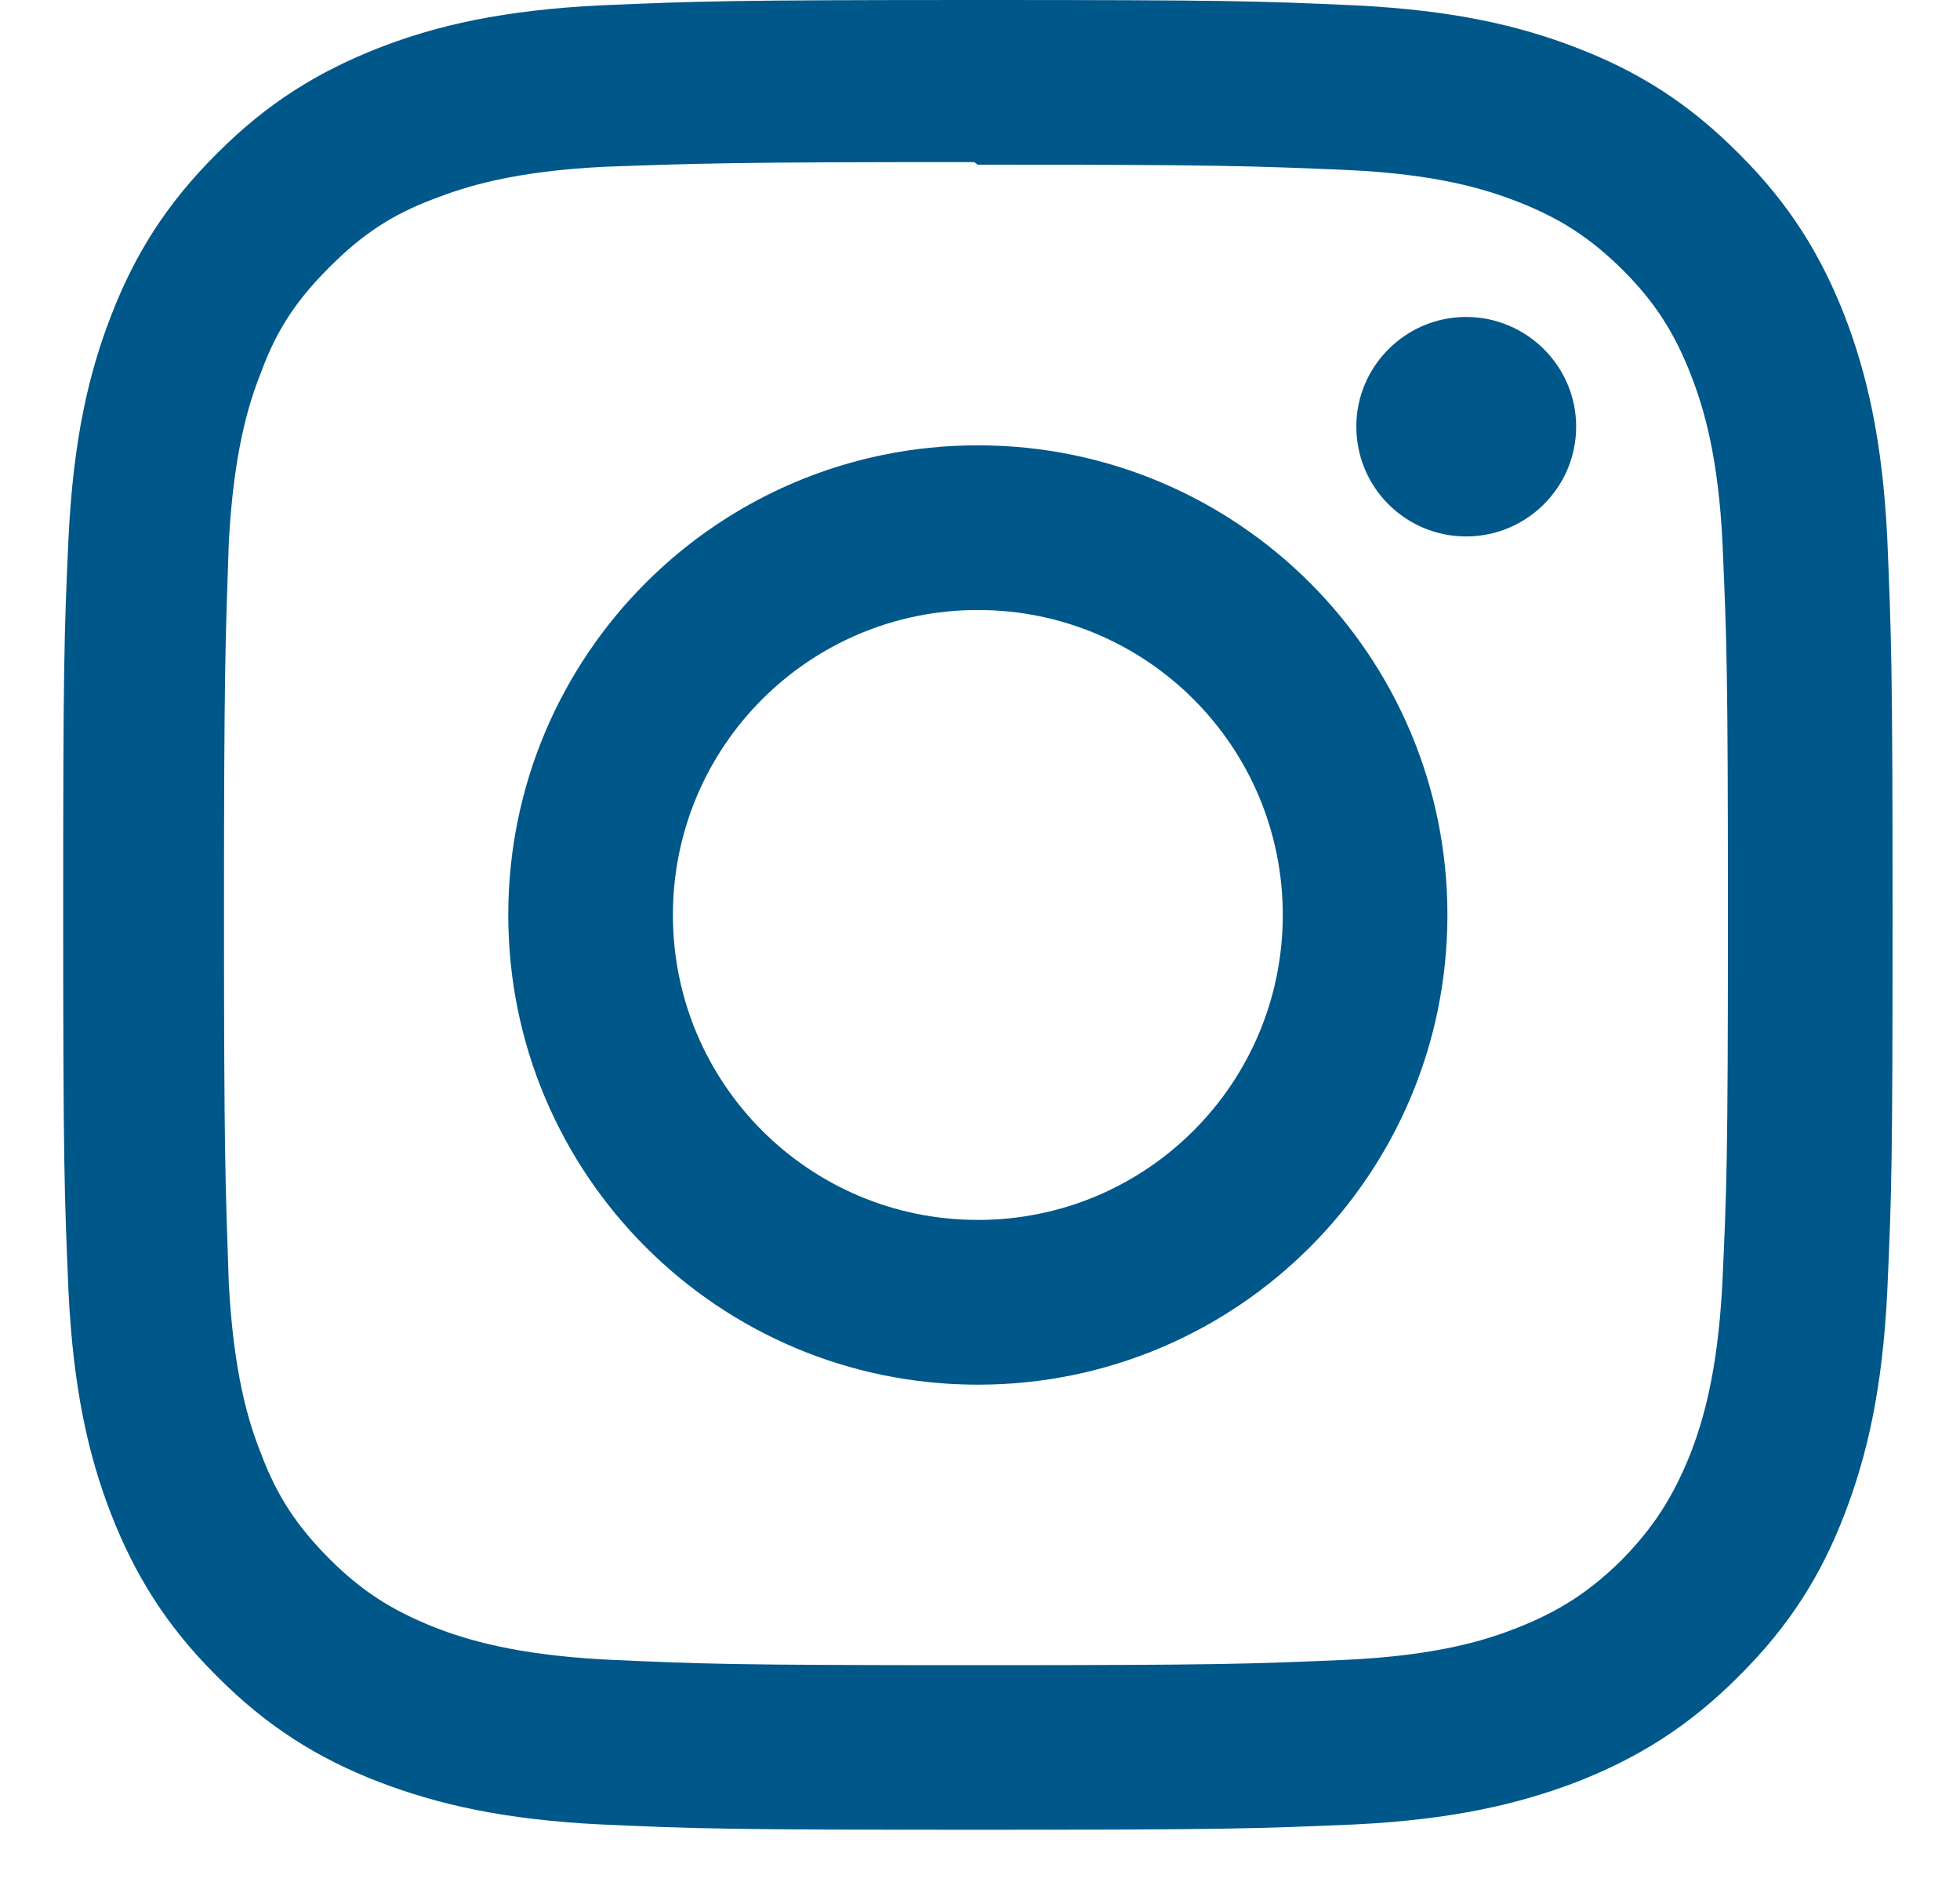
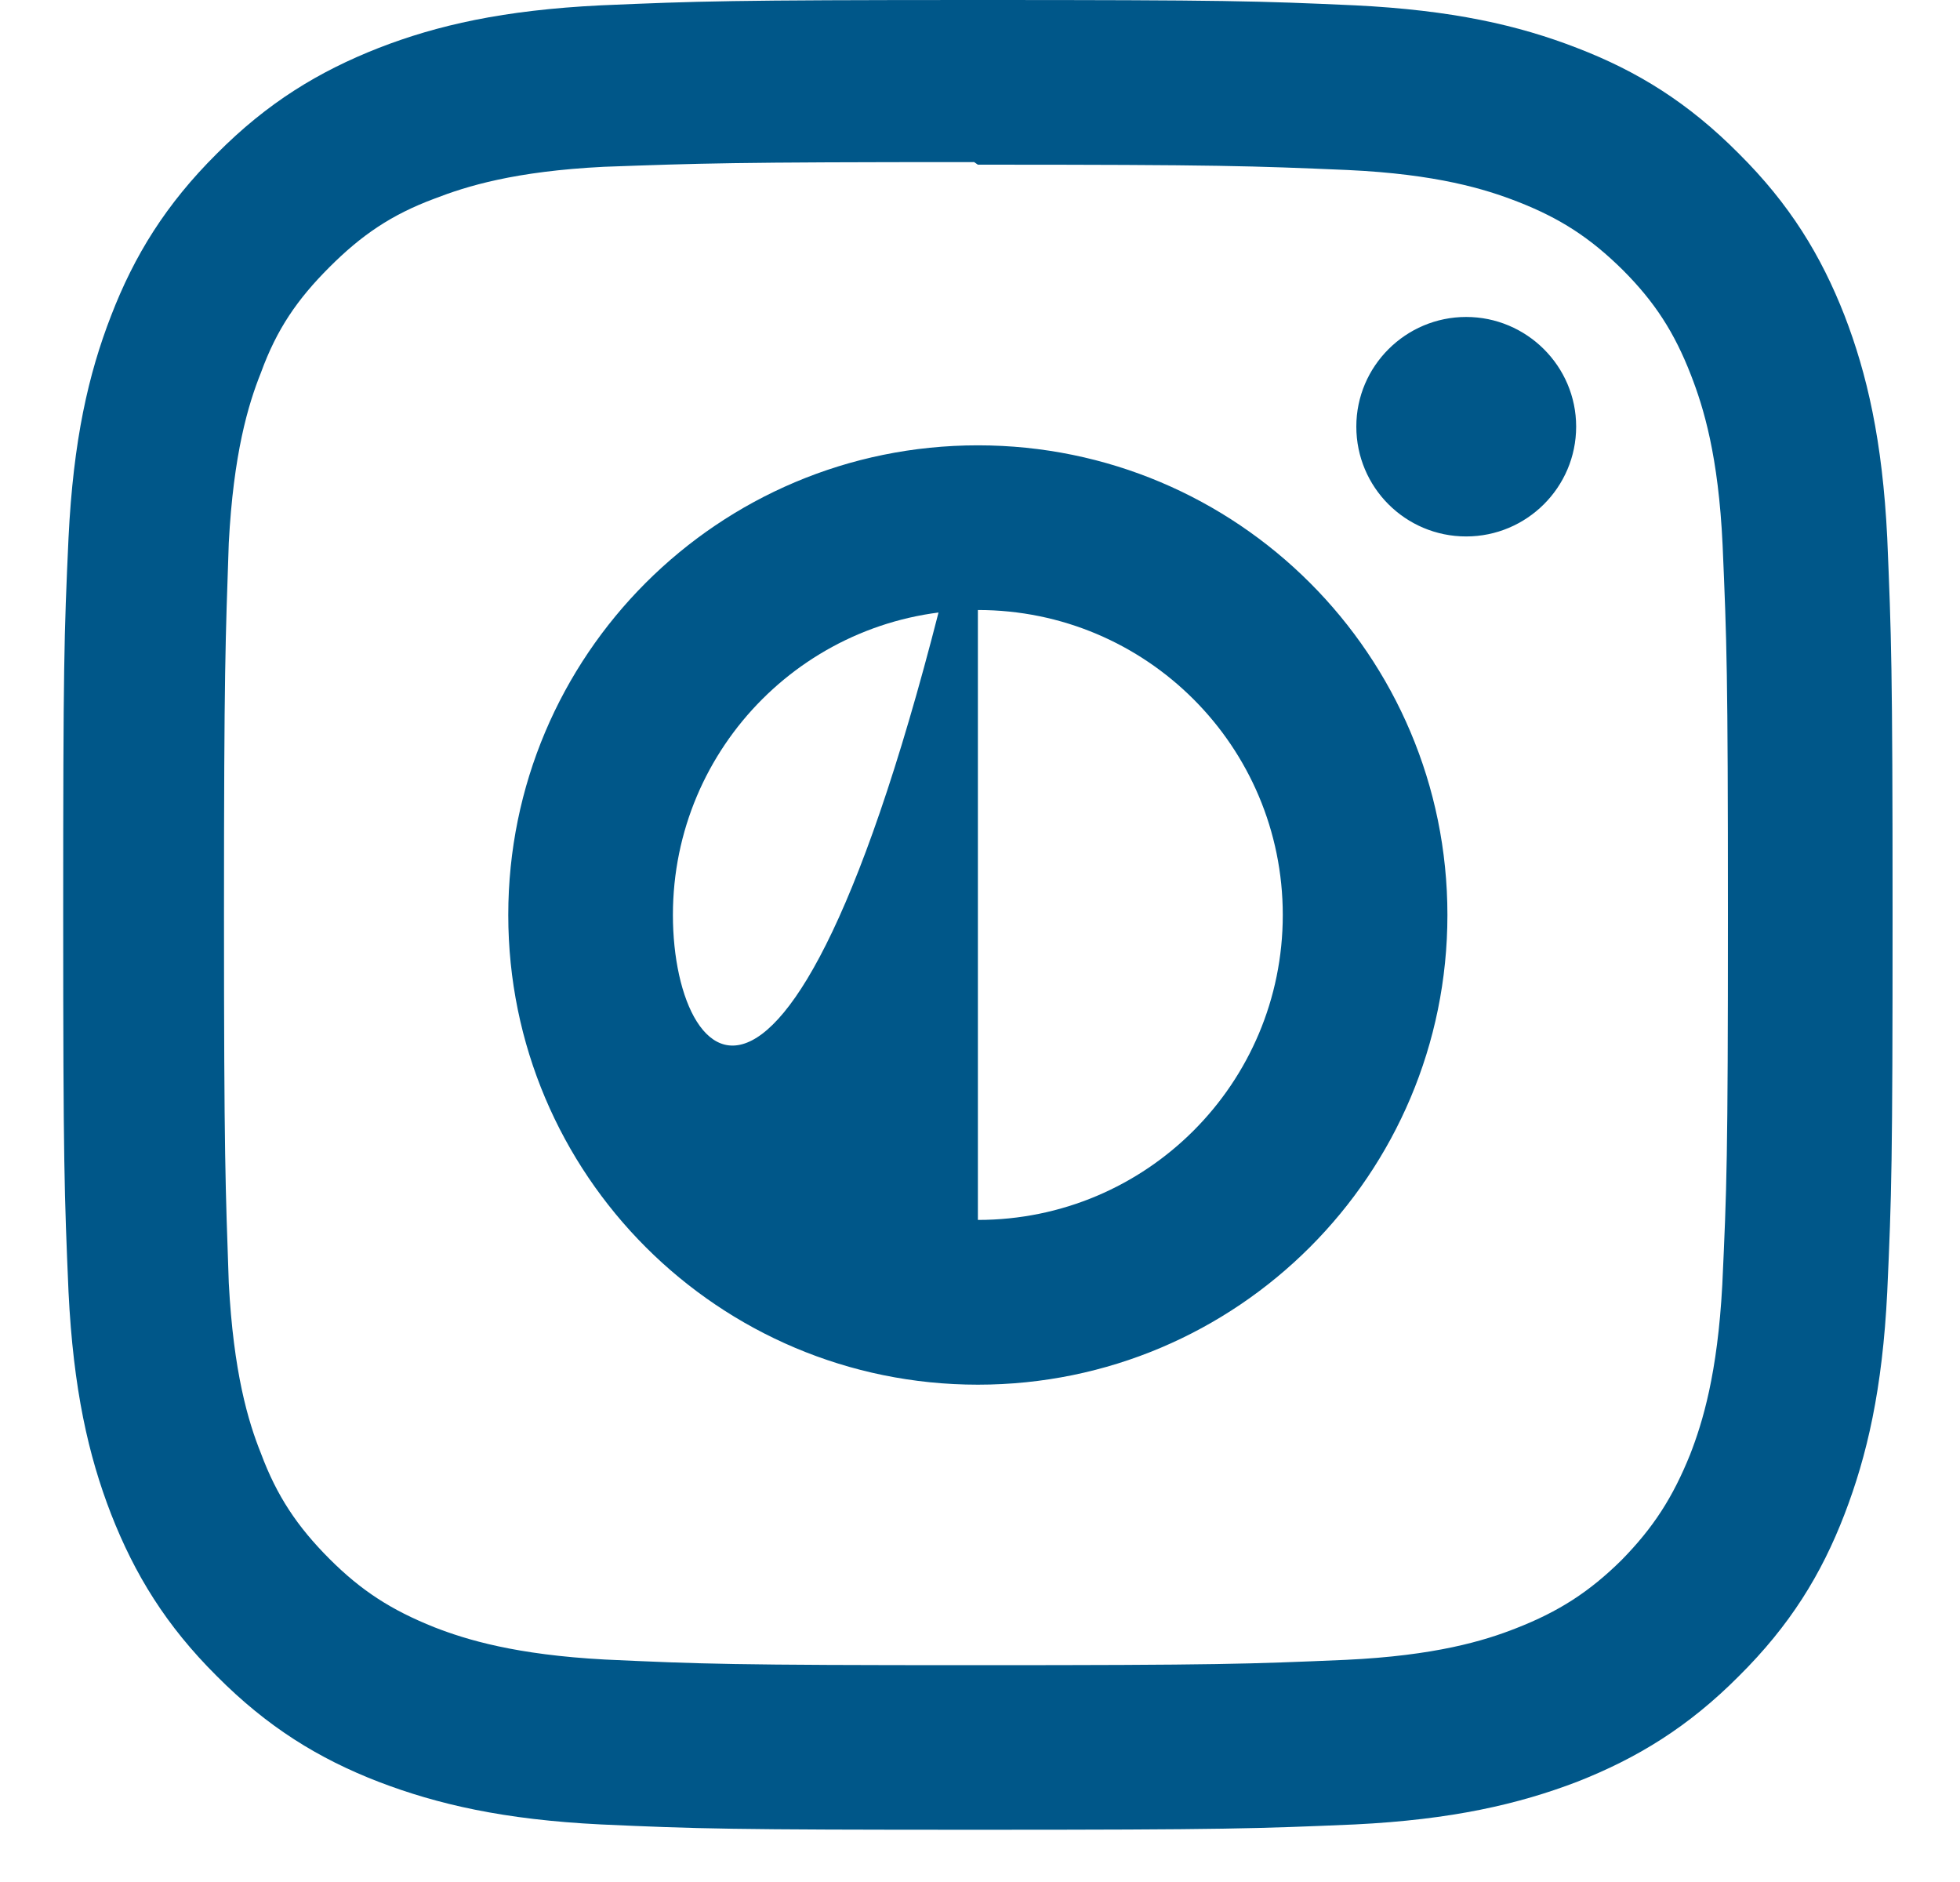
<svg xmlns="http://www.w3.org/2000/svg" width="25" height="24" viewBox="0 0 25 24" fill="none">
  <g id="icon_instagram">
-     <path id="Vector" d="M12.473 0C9.301 0 8.906 0.015 7.665 0.068C6.418 0.129 5.575 0.322 4.831 0.611C4.064 0.912 3.411 1.31 2.765 1.96C2.116 2.605 1.713 3.258 1.417 4.026C1.128 4.769 0.935 5.612 0.874 6.859C0.817 8.101 0.806 8.495 0.806 11.667C0.806 14.838 0.821 15.234 0.874 16.475C0.935 17.718 1.128 18.564 1.417 19.308C1.717 20.075 2.116 20.729 2.765 21.374C3.411 22.024 4.064 22.427 4.831 22.723C5.575 23.008 6.422 23.205 7.665 23.266C8.907 23.322 9.301 23.334 12.473 23.334C15.644 23.334 16.04 23.319 17.281 23.266C18.523 23.205 19.37 23.007 20.114 22.723C20.881 22.422 21.535 22.023 22.18 21.374C22.83 20.729 23.232 20.079 23.528 19.308C23.814 18.564 24.011 17.718 24.072 16.475C24.128 15.233 24.14 14.838 24.14 11.667C24.14 8.495 24.124 8.1 24.072 6.859C24.011 5.616 23.813 4.765 23.528 4.026C23.228 3.258 22.829 2.605 22.18 1.96C21.535 1.31 20.885 0.907 20.114 0.611C19.37 0.322 18.523 0.129 17.281 0.068C16.039 0.012 15.644 0 12.473 0ZM12.473 2.1C15.587 2.1 15.959 2.116 17.19 2.168C18.326 2.221 18.944 2.411 19.355 2.571C19.902 2.784 20.285 3.034 20.7 3.444C21.106 3.851 21.357 4.238 21.569 4.785C21.729 5.196 21.919 5.814 21.972 6.95C22.025 8.181 22.04 8.554 22.04 11.668C22.04 14.782 22.025 15.154 21.968 16.385C21.907 17.521 21.717 18.139 21.557 18.55C21.336 19.097 21.09 19.48 20.683 19.895C20.272 20.301 19.881 20.552 19.338 20.764C18.933 20.924 18.305 21.114 17.166 21.167C15.928 21.22 15.563 21.235 12.441 21.235C9.318 21.235 8.954 21.22 7.715 21.163C6.579 21.102 5.953 20.912 5.542 20.752C4.988 20.531 4.608 20.285 4.201 19.878C3.791 19.467 3.53 19.076 3.328 18.533C3.165 18.128 2.978 17.5 2.918 16.36C2.876 15.137 2.857 14.758 2.857 11.65C2.857 8.543 2.876 8.163 2.918 6.925C2.978 5.785 3.165 5.16 3.328 4.753C3.53 4.198 3.791 3.818 4.201 3.408C4.607 3.002 4.988 2.739 5.542 2.533C5.953 2.374 6.564 2.184 7.704 2.127C8.942 2.083 9.306 2.067 12.425 2.067L12.473 2.1ZM12.473 5.679C9.161 5.679 6.483 8.36 6.483 11.668C6.483 14.98 9.165 17.658 12.473 17.658C15.784 17.658 18.462 14.976 18.462 11.668C18.462 8.357 15.781 5.679 12.473 5.679ZM12.473 15.557C10.323 15.557 8.583 13.818 8.583 11.668C8.583 9.518 10.323 7.779 12.473 7.779C14.623 7.779 16.362 9.518 16.362 11.668C16.362 13.818 14.623 15.557 12.473 15.557ZM20.104 5.44C20.104 6.215 19.473 6.841 18.701 6.841C17.926 6.841 17.3 6.214 17.3 5.44C17.3 4.669 17.93 4.042 18.701 4.042C19.472 4.042 20.104 4.669 20.104 5.44Z" fill="#005789" />
+     <path id="Vector" d="M12.473 0C9.301 0 8.906 0.015 7.665 0.068C6.418 0.129 5.575 0.322 4.831 0.611C4.064 0.912 3.411 1.31 2.765 1.96C2.116 2.605 1.713 3.258 1.417 4.026C1.128 4.769 0.935 5.612 0.874 6.859C0.817 8.101 0.806 8.495 0.806 11.667C0.806 14.838 0.821 15.234 0.874 16.475C0.935 17.718 1.128 18.564 1.417 19.308C1.717 20.075 2.116 20.729 2.765 21.374C3.411 22.024 4.064 22.427 4.831 22.723C5.575 23.008 6.422 23.205 7.665 23.266C8.907 23.322 9.301 23.334 12.473 23.334C15.644 23.334 16.04 23.319 17.281 23.266C18.523 23.205 19.37 23.007 20.114 22.723C20.881 22.422 21.535 22.023 22.18 21.374C22.83 20.729 23.232 20.079 23.528 19.308C23.814 18.564 24.011 17.718 24.072 16.475C24.128 15.233 24.14 14.838 24.14 11.667C24.14 8.495 24.124 8.1 24.072 6.859C24.011 5.616 23.813 4.765 23.528 4.026C23.228 3.258 22.829 2.605 22.18 1.96C21.535 1.31 20.885 0.907 20.114 0.611C19.37 0.322 18.523 0.129 17.281 0.068C16.039 0.012 15.644 0 12.473 0ZM12.473 2.1C15.587 2.1 15.959 2.116 17.19 2.168C18.326 2.221 18.944 2.411 19.355 2.571C19.902 2.784 20.285 3.034 20.7 3.444C21.106 3.851 21.357 4.238 21.569 4.785C21.729 5.196 21.919 5.814 21.972 6.95C22.025 8.181 22.04 8.554 22.04 11.668C22.04 14.782 22.025 15.154 21.968 16.385C21.907 17.521 21.717 18.139 21.557 18.55C21.336 19.097 21.09 19.48 20.683 19.895C20.272 20.301 19.881 20.552 19.338 20.764C18.933 20.924 18.305 21.114 17.166 21.167C15.928 21.22 15.563 21.235 12.441 21.235C9.318 21.235 8.954 21.22 7.715 21.163C6.579 21.102 5.953 20.912 5.542 20.752C4.988 20.531 4.608 20.285 4.201 19.878C3.791 19.467 3.53 19.076 3.328 18.533C3.165 18.128 2.978 17.5 2.918 16.36C2.876 15.137 2.857 14.758 2.857 11.65C2.857 8.543 2.876 8.163 2.918 6.925C2.978 5.785 3.165 5.16 3.328 4.753C3.53 4.198 3.791 3.818 4.201 3.408C4.607 3.002 4.988 2.739 5.542 2.533C5.953 2.374 6.564 2.184 7.704 2.127C8.942 2.083 9.306 2.067 12.425 2.067L12.473 2.1ZM12.473 5.679C9.161 5.679 6.483 8.36 6.483 11.668C6.483 14.98 9.165 17.658 12.473 17.658C15.784 17.658 18.462 14.976 18.462 11.668C18.462 8.357 15.781 5.679 12.473 5.679ZC10.323 15.557 8.583 13.818 8.583 11.668C8.583 9.518 10.323 7.779 12.473 7.779C14.623 7.779 16.362 9.518 16.362 11.668C16.362 13.818 14.623 15.557 12.473 15.557ZM20.104 5.44C20.104 6.215 19.473 6.841 18.701 6.841C17.926 6.841 17.3 6.214 17.3 5.44C17.3 4.669 17.93 4.042 18.701 4.042C19.472 4.042 20.104 4.669 20.104 5.44Z" fill="#005789" />
  </g>
</svg>